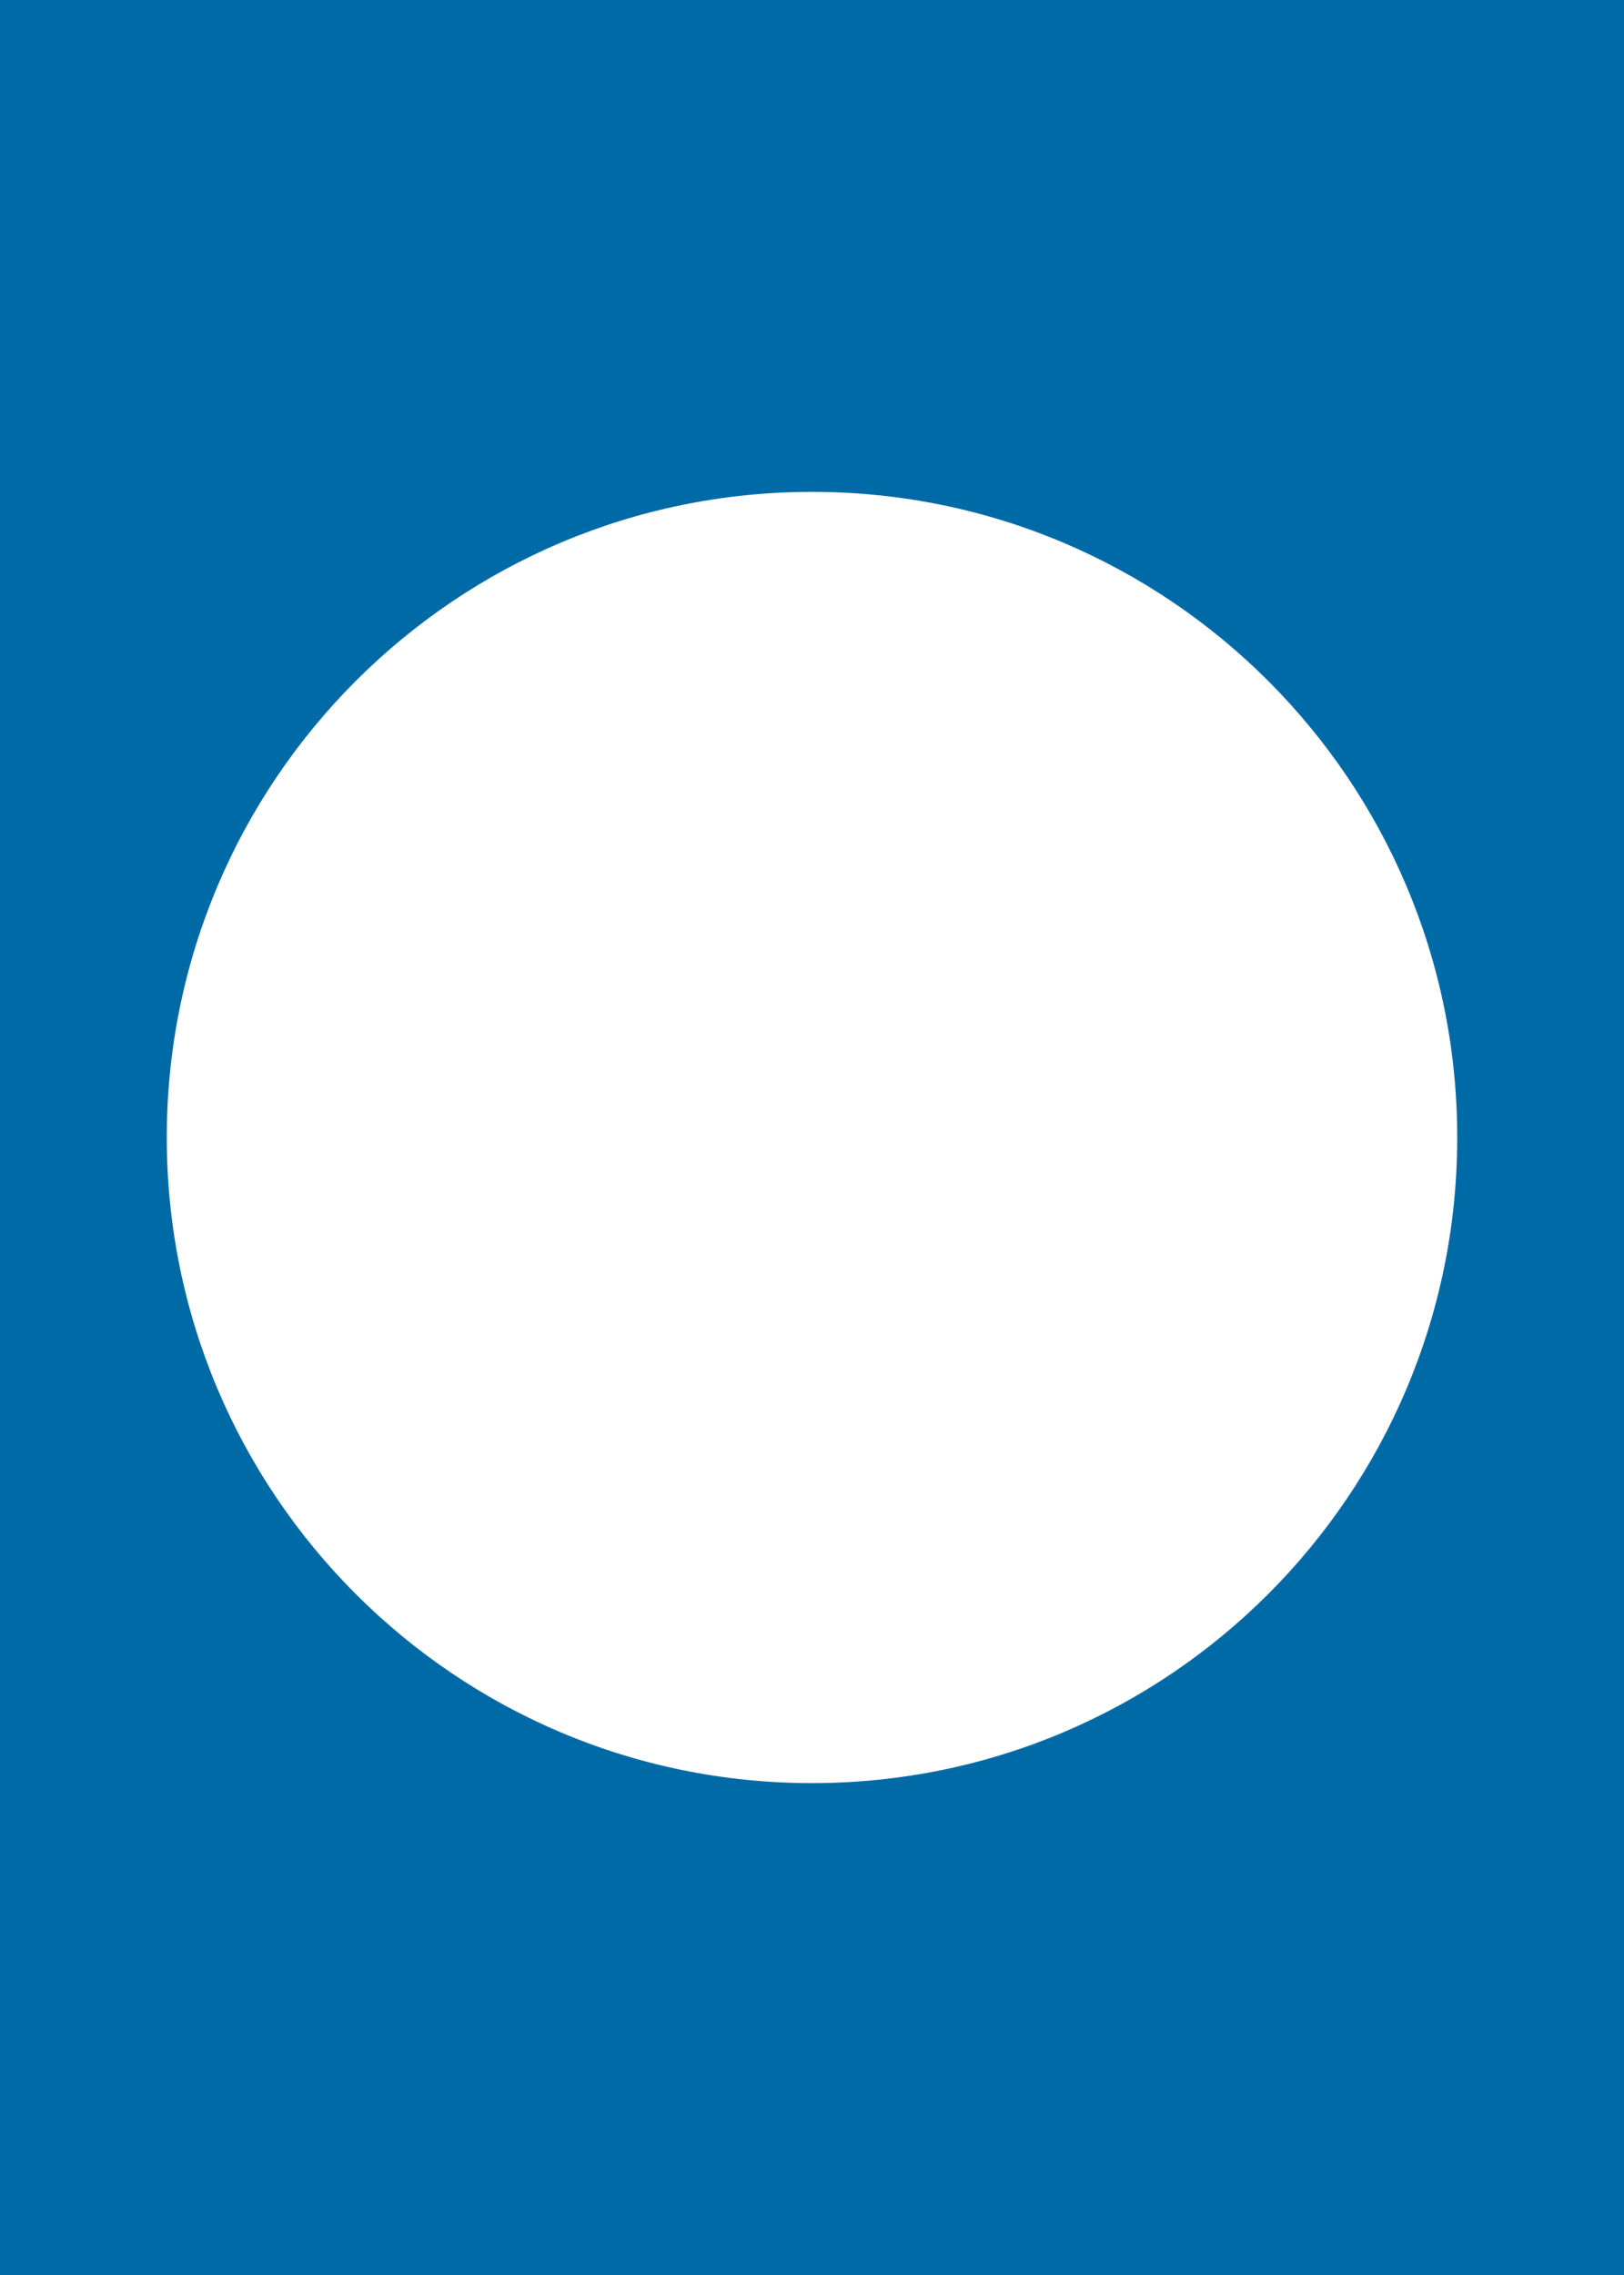
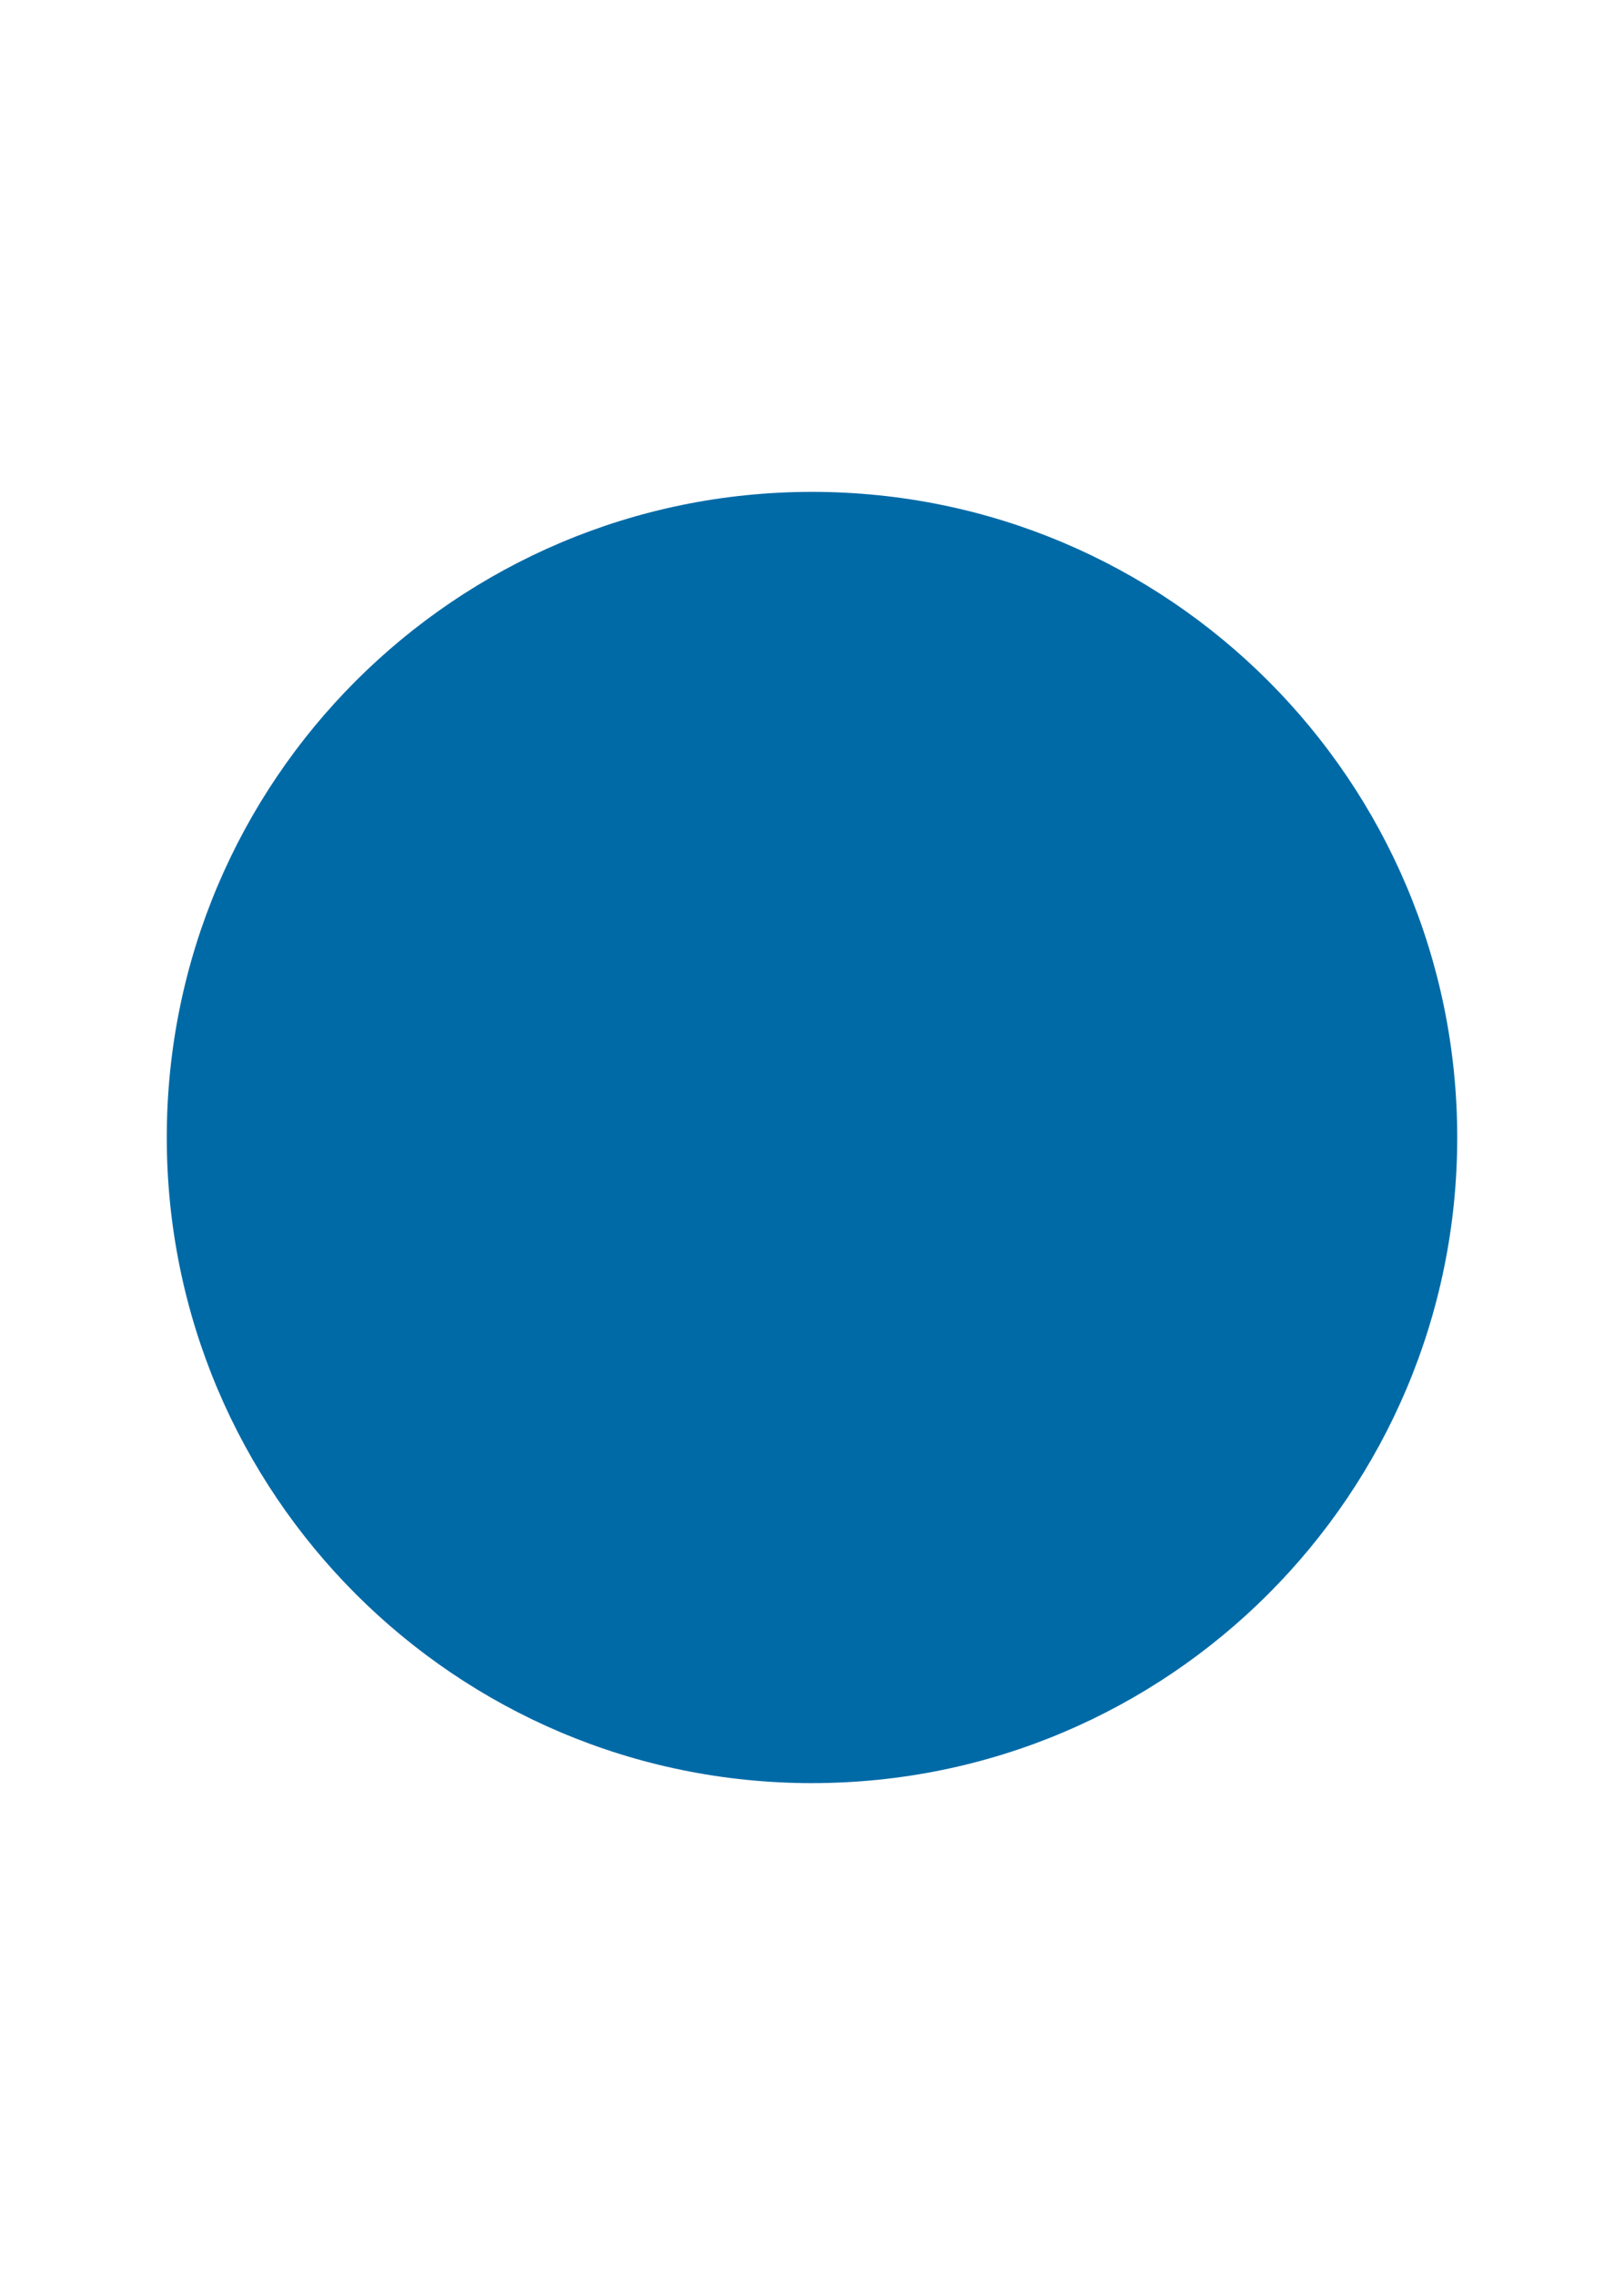
<svg xmlns="http://www.w3.org/2000/svg" id="Layer_2" data-name="Layer 2" viewBox="0 0 1417.32 1984.25" width="1417.32pt" height="1984.25pt">
  <defs>
    <style> .cls-1 { fill: #006aa7; stroke-width: 0px; } </style>
  </defs>
  <g id="Layer_1-2" data-name="Layer 1">
-     <path class="cls-1" d="m0,0v1984.25h1417.32V0H0Zm708.66,1555.24c-311,0-563.11-252.11-563.11-563.11S397.66,429.01,708.66,429.01s563.11,252.11,563.11,563.11-252.11,563.11-563.11,563.11Z" />
+     <path class="cls-1" d="m0,0h1417.32V0H0Zm708.66,1555.24c-311,0-563.11-252.11-563.11-563.11S397.66,429.01,708.66,429.01s563.11,252.11,563.11,563.11-252.11,563.11-563.11,563.11Z" />
  </g>
</svg>